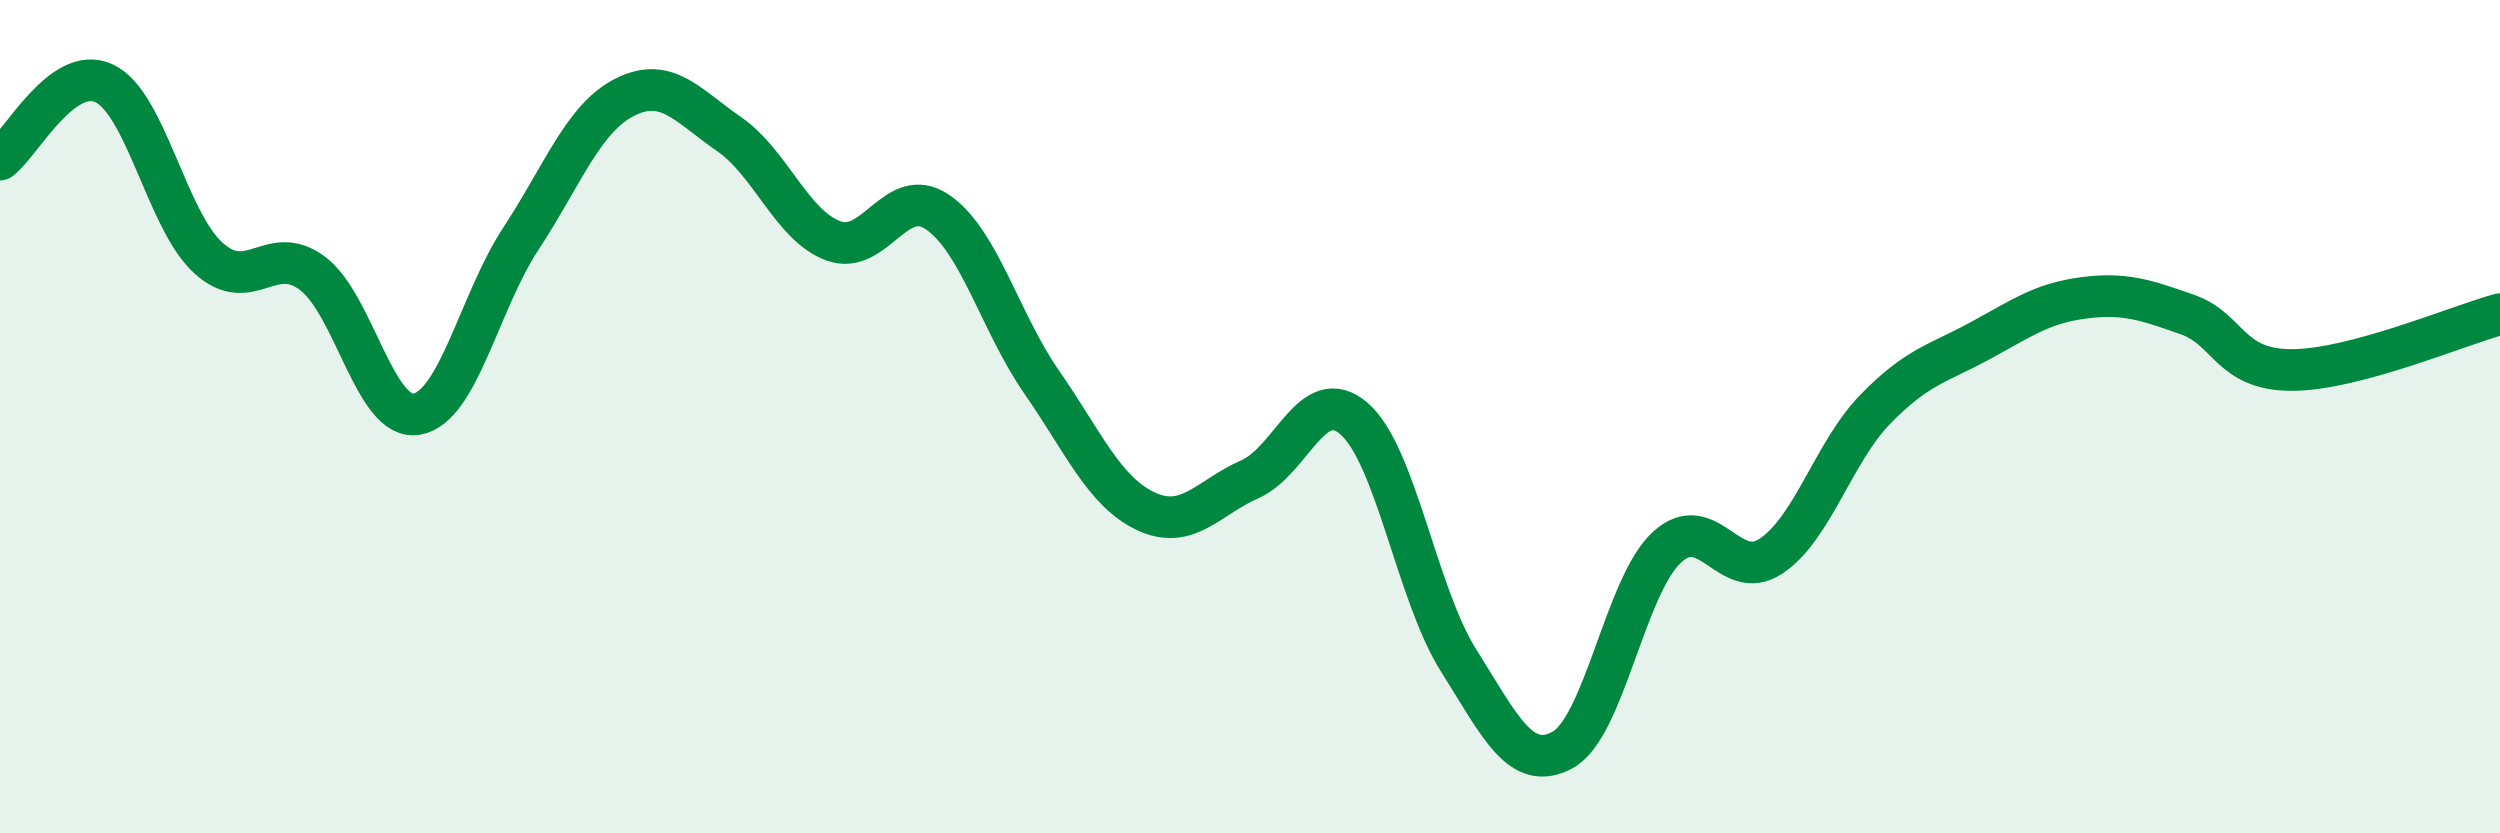
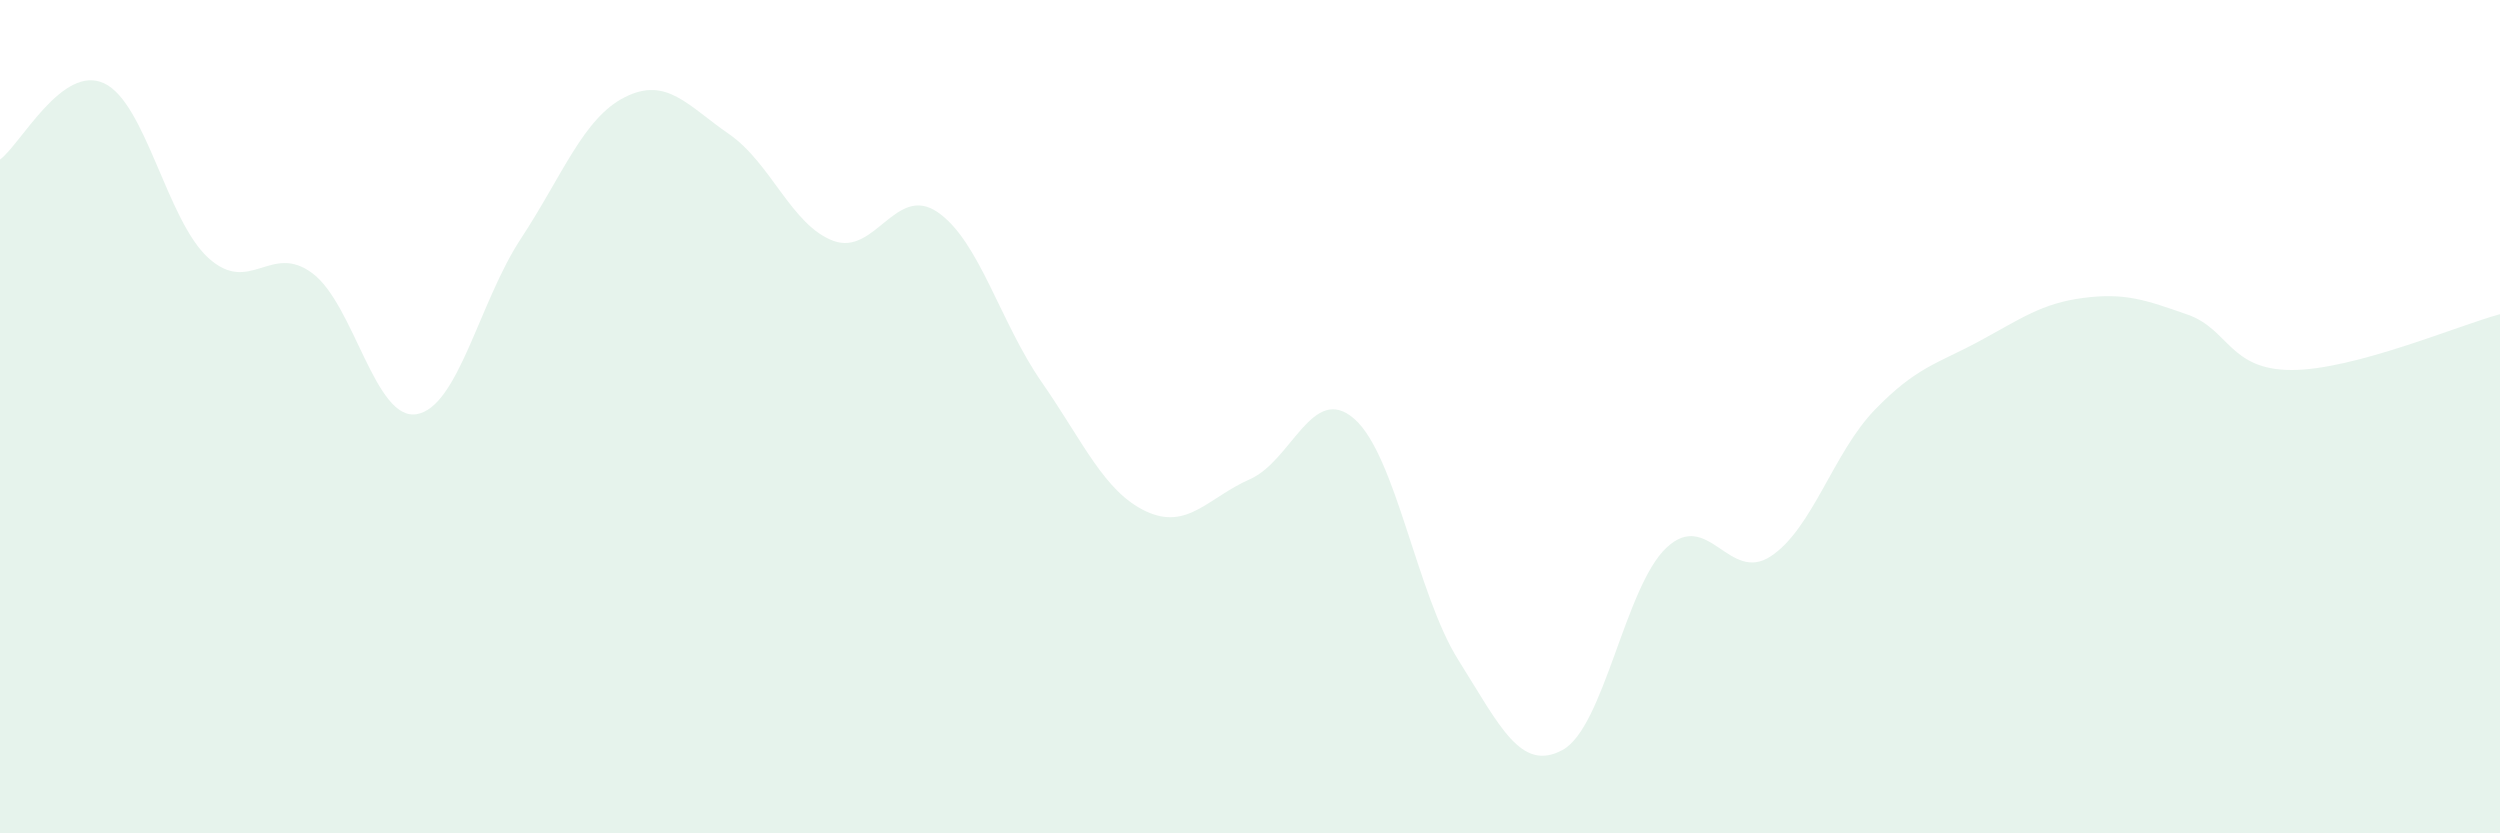
<svg xmlns="http://www.w3.org/2000/svg" width="60" height="20" viewBox="0 0 60 20">
  <path d="M 0,3.83 C 0.5,3.46 1.5,1.53 2.5,2 C 3.5,2.47 4,5.28 5,6.19 C 6,7.1 6.5,5.81 7.5,6.56 C 8.5,7.31 9,10.11 10,9.94 C 11,9.77 11.5,7.25 12.5,5.73 C 13.5,4.21 14,2.83 15,2.33 C 16,1.83 16.5,2.53 17.5,3.22 C 18.5,3.91 19,5.41 20,5.78 C 21,6.15 21.5,4.41 22.5,5.09 C 23.5,5.77 24,7.73 25,9.17 C 26,10.61 26.5,11.8 27.5,12.27 C 28.5,12.74 29,11.94 30,11.5 C 31,11.06 31.5,9.18 32.5,10.05 C 33.5,10.92 34,14.25 35,15.84 C 36,17.43 36.5,18.54 37.5,18 C 38.5,17.46 39,14.07 40,13.14 C 41,12.21 41.5,14.01 42.5,13.35 C 43.5,12.69 44,10.86 45,9.83 C 46,8.8 46.5,8.73 47.5,8.19 C 48.5,7.65 49,7.28 50,7.15 C 51,7.02 51.5,7.2 52.5,7.55 C 53.5,7.9 53.5,8.88 55,8.88 C 56.5,8.88 59,7.81 60,7.54L60 20L0 20Z" fill="#008740" opacity="0.1" stroke-linecap="round" stroke-linejoin="round" />
-   <path d="M 0,3.83 C 0.5,3.46 1.5,1.53 2.5,2 C 3.5,2.47 4,5.28 5,6.19 C 6,7.1 6.5,5.81 7.5,6.56 C 8.5,7.31 9,10.11 10,9.94 C 11,9.77 11.5,7.25 12.5,5.73 C 13.5,4.21 14,2.83 15,2.33 C 16,1.83 16.5,2.53 17.5,3.22 C 18.5,3.91 19,5.41 20,5.78 C 21,6.15 21.5,4.41 22.5,5.09 C 23.5,5.77 24,7.73 25,9.17 C 26,10.61 26.5,11.8 27.5,12.27 C 28.5,12.74 29,11.94 30,11.5 C 31,11.06 31.5,9.18 32.5,10.05 C 33.5,10.92 34,14.25 35,15.84 C 36,17.43 36.5,18.54 37.5,18 C 38.5,17.46 39,14.07 40,13.14 C 41,12.21 41.5,14.01 42.5,13.35 C 43.5,12.69 44,10.86 45,9.83 C 46,8.8 46.5,8.73 47.5,8.19 C 48.5,7.65 49,7.28 50,7.15 C 51,7.02 51.5,7.2 52.5,7.55 C 53.5,7.9 53.5,8.88 55,8.88 C 56.5,8.88 59,7.81 60,7.54" stroke="#008740" stroke-width="1" fill="none" stroke-linecap="round" stroke-linejoin="round" />
</svg>